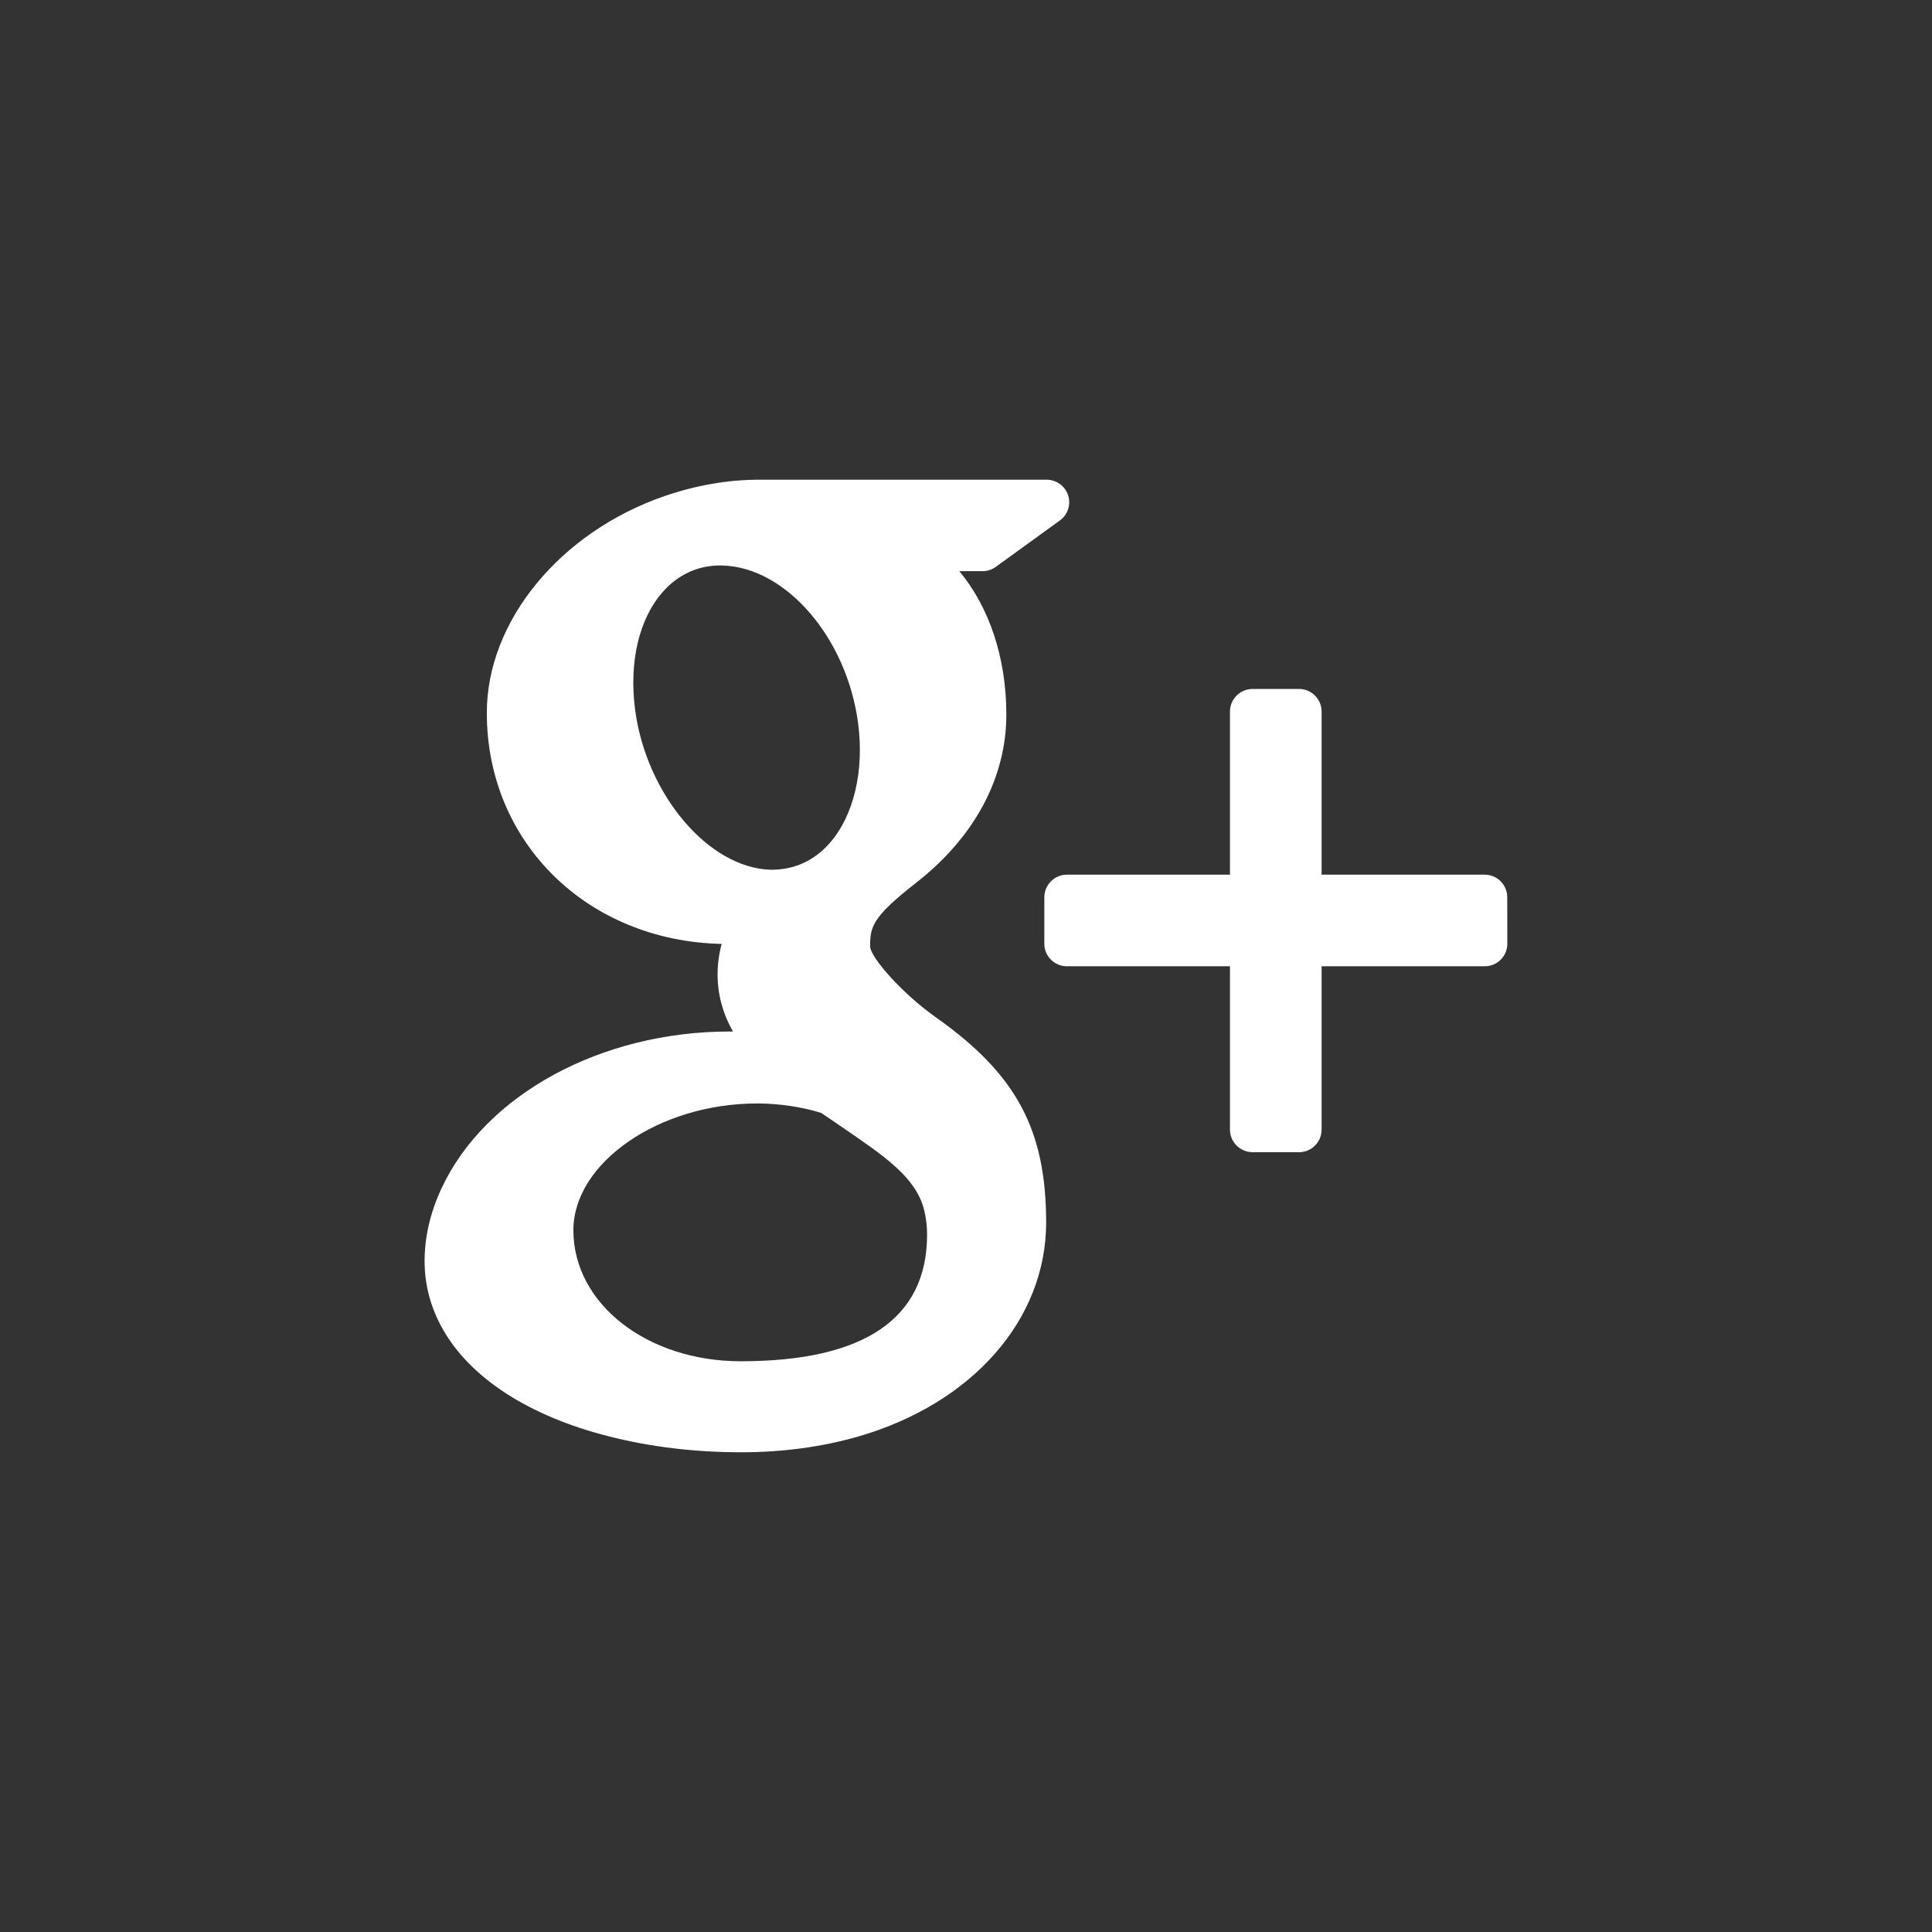
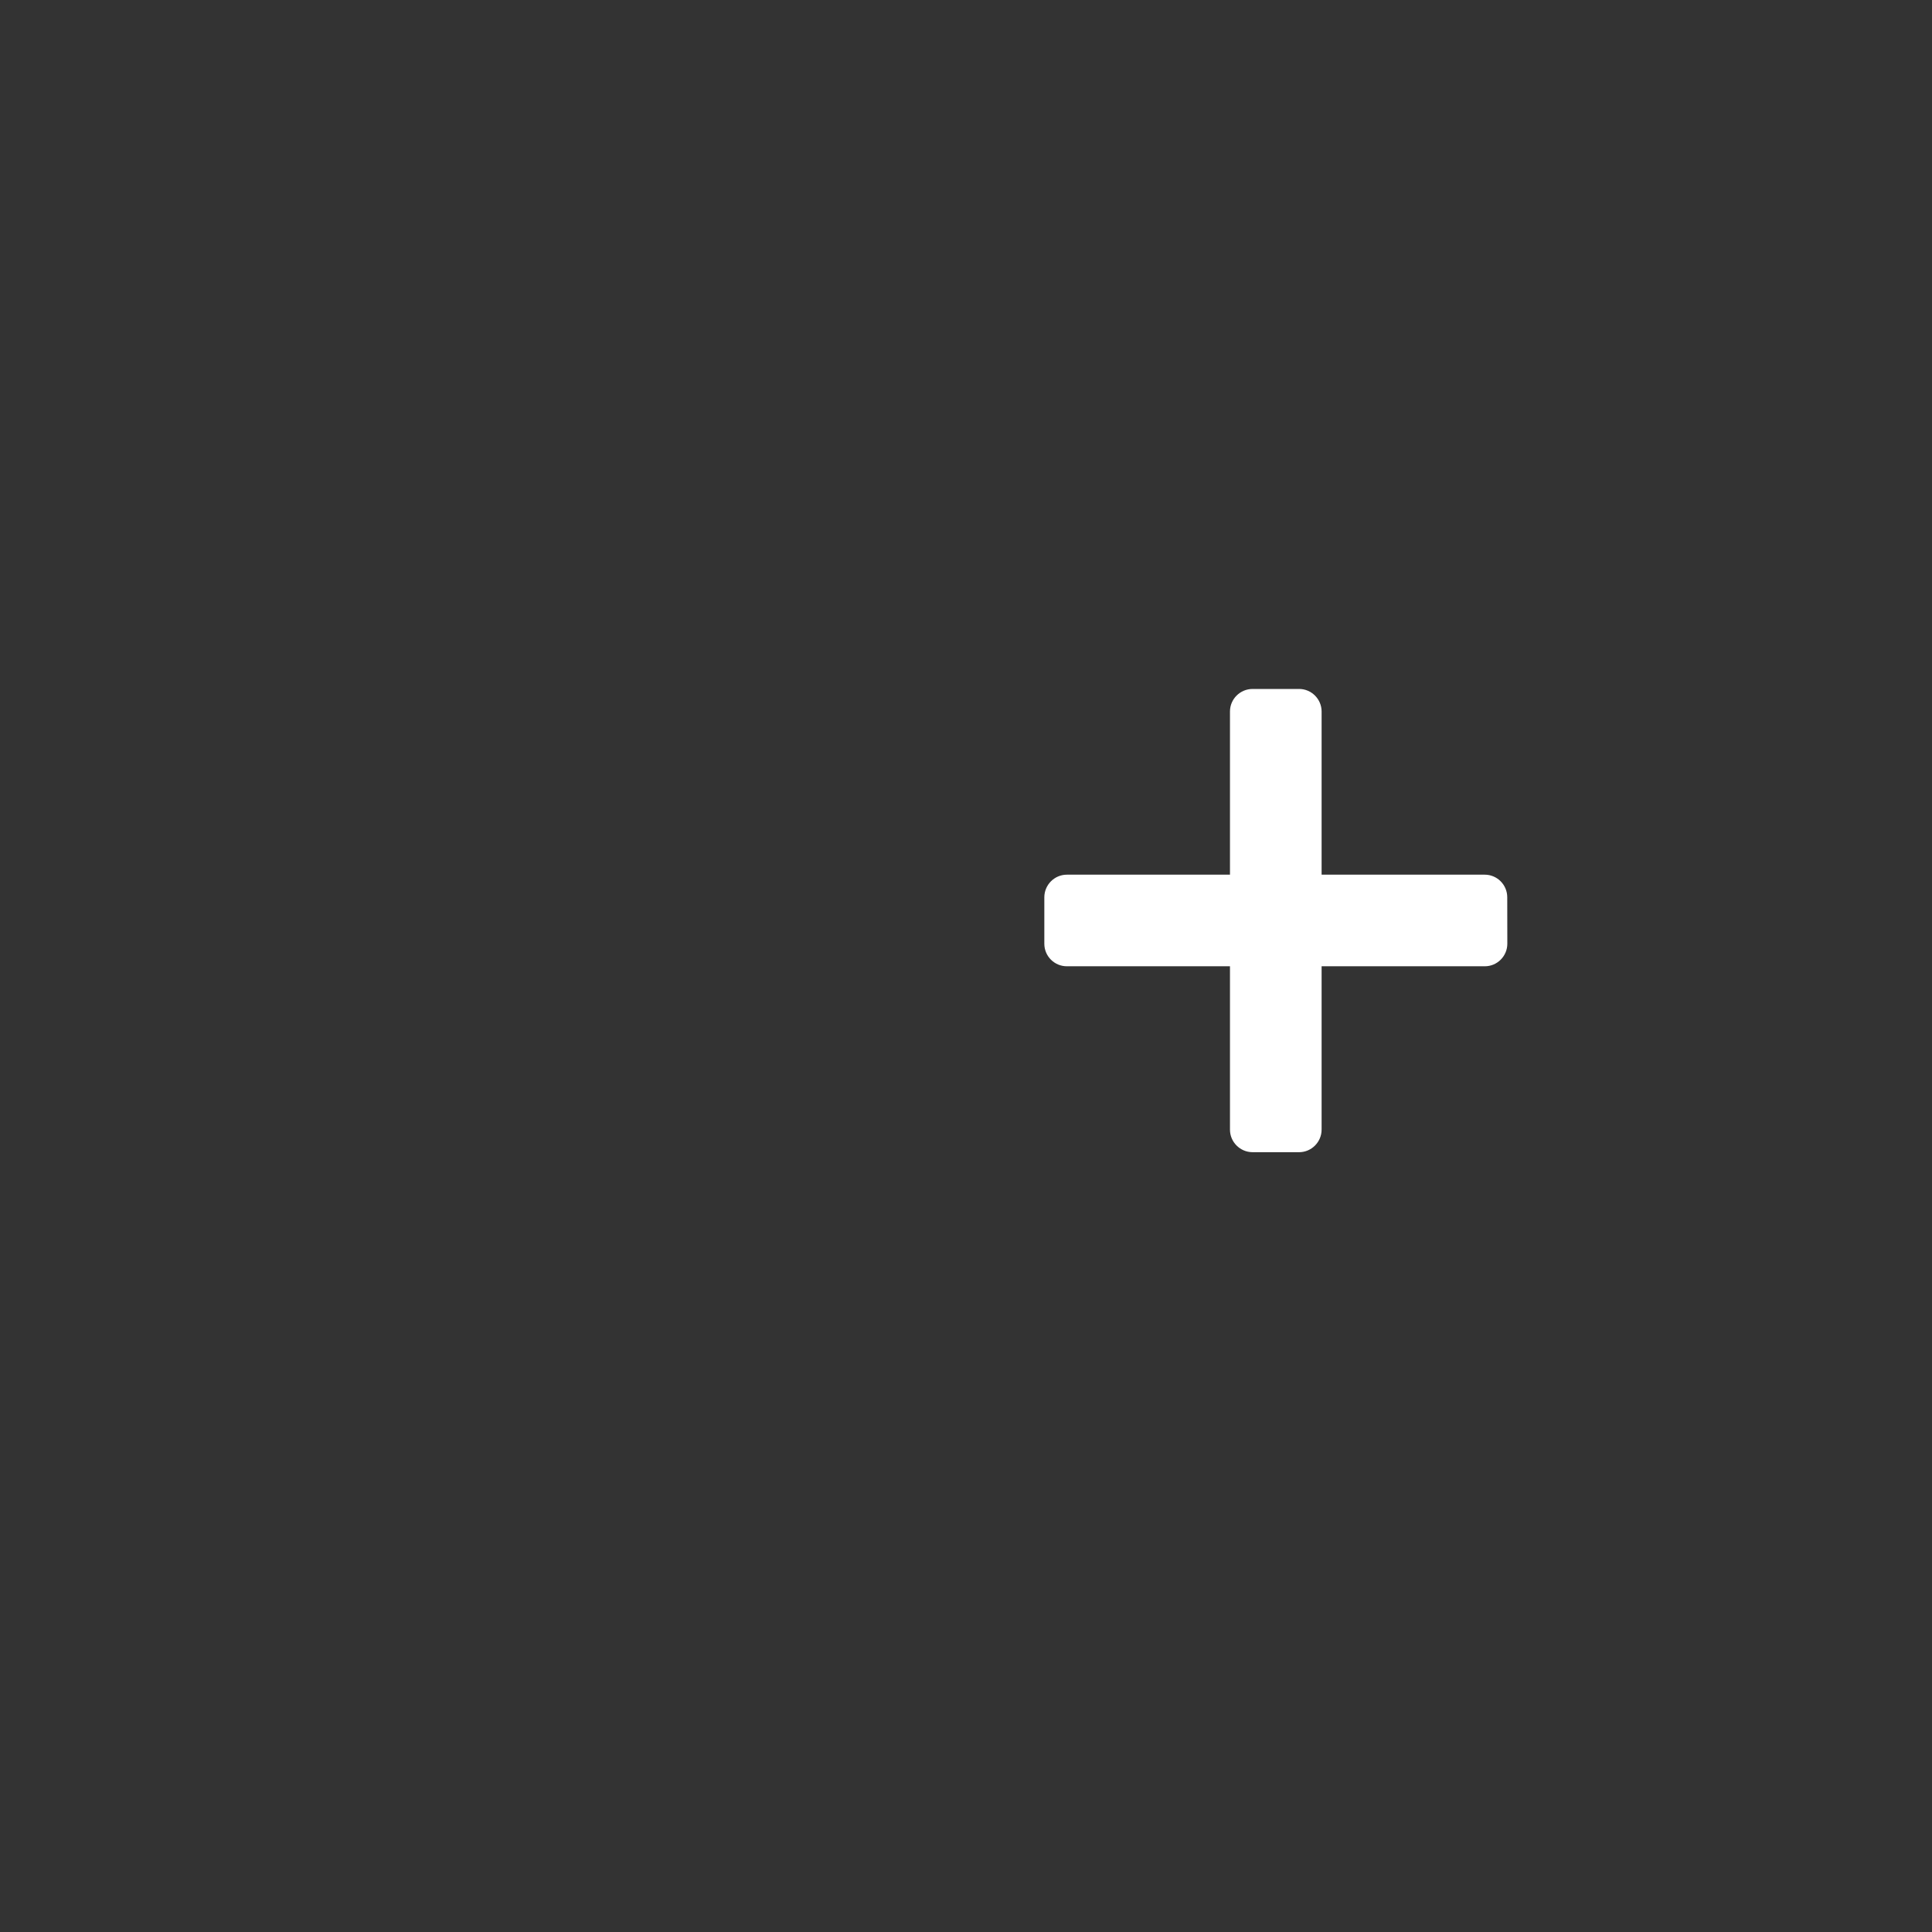
<svg xmlns="http://www.w3.org/2000/svg" version="1.1" id="Capa_1" x="0px" y="0px" width="49.652px" height="49.652px" viewBox="0 0 49.652 49.652" enable-background="new 0 0 49.652 49.652" xml:space="preserve">
  <rect x="0" y="0" width="49.652" height="49.652" fill="#333333" stroke="none" />
  <path fill="#FFFFFF" d="M38.158,22.479h-4.193v-4.193c0-0.321-0.262-0.58-0.578-0.58h-1.195c-0.32,0-0.582,0.259-0.582,0.58v4.193  h-4.191c-0.32,0-0.58,0.262-0.58,0.582v1.192c0,0.322,0.26,0.58,0.58,0.58h4.191v4.198c0,0.32,0.262,0.58,0.582,0.58h1.195  c0.316,0,0.578-0.26,0.578-0.58v-4.198h4.195c0.318,0,0.578-0.26,0.578-0.58l-0.002-1.194  C38.736,22.739,38.476,22.479,38.158,22.479z" />
-   <path fill="#FFFFFF" d="M24.061,26.152c-0.884-0.625-1.684-1.542-1.699-1.823c0-0.51,0.047-0.757,1.195-1.652  c1.49-1.166,2.306-2.695,2.306-4.313c0-1.465-0.445-2.77-1.209-3.685h0.594c0.124,0,0.241-0.038,0.34-0.108l1.65-1.195  c0.203-0.146,0.289-0.407,0.213-0.646c-0.078-0.239-0.303-0.402-0.555-0.402h-7.381c-0.807,0-1.628,0.144-2.433,0.42  c-2.69,0.926-4.571,3.218-4.571,5.572c0,3.333,2.583,5.861,6.035,5.939c-0.069,0.264-0.104,0.523-0.104,0.778  c0,0.514,0.128,1,0.396,1.473c-0.031,0-0.063,0-0.094,0c-3.291,0-6.264,1.615-7.391,4.018c-0.294,0.627-0.441,1.258-0.441,1.881  c0,0.605,0.153,1.189,0.461,1.738c0.71,1.268,2.229,2.252,4.287,2.77c1.063,0.27,2.201,0.406,3.389,0.406  c1.066,0,2.08-0.137,3.018-0.408c2.927-0.85,4.817-3.002,4.819-5.494C26.886,29.037,26.121,27.609,24.061,26.152z M16.321,18.232  c-0.157-1.221,0.1-2.32,0.705-3.012c0.392-0.449,0.906-0.688,1.483-0.688l0.065,0.002c1.631,0.047,3.193,1.867,3.479,4.053  c0.162,1.224-0.112,2.375-0.727,3.077c-0.395,0.451-0.9,0.688-1.501,0.688c0,0,0,0-0.002,0H19.8  C18.204,22.303,16.607,20.415,16.321,18.232z M19.037,34.984c-2.41,0-4.301-1.479-4.301-3.367c0-1.736,2.204-3.258,4.72-3.258h0.064  c0.547,0.008,1.081,0.088,1.584,0.242c0.173,0.115,0.338,0.232,0.499,0.34c1.163,0.795,1.933,1.316,2.148,2.156  c0.051,0.213,0.075,0.424,0.075,0.629C23.827,33.886,22.216,34.984,19.037,34.984z" />
</svg>